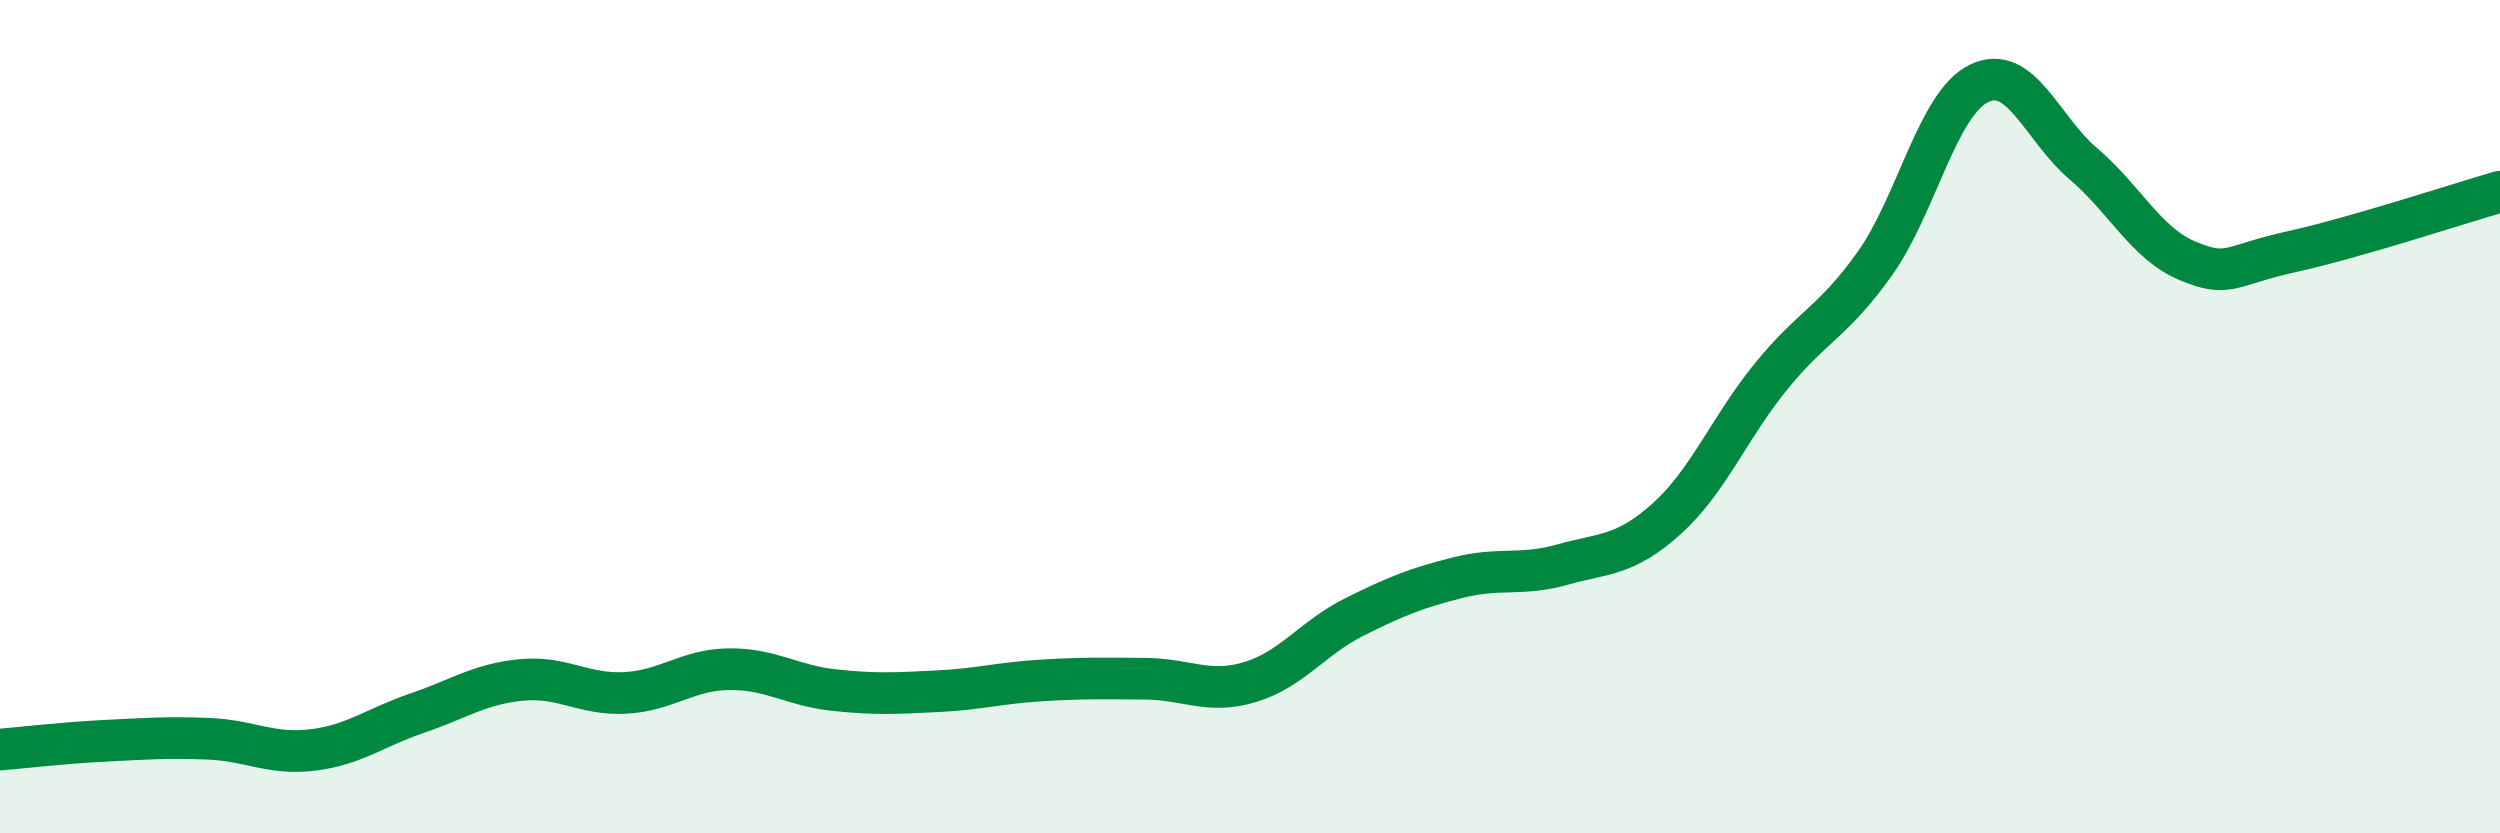
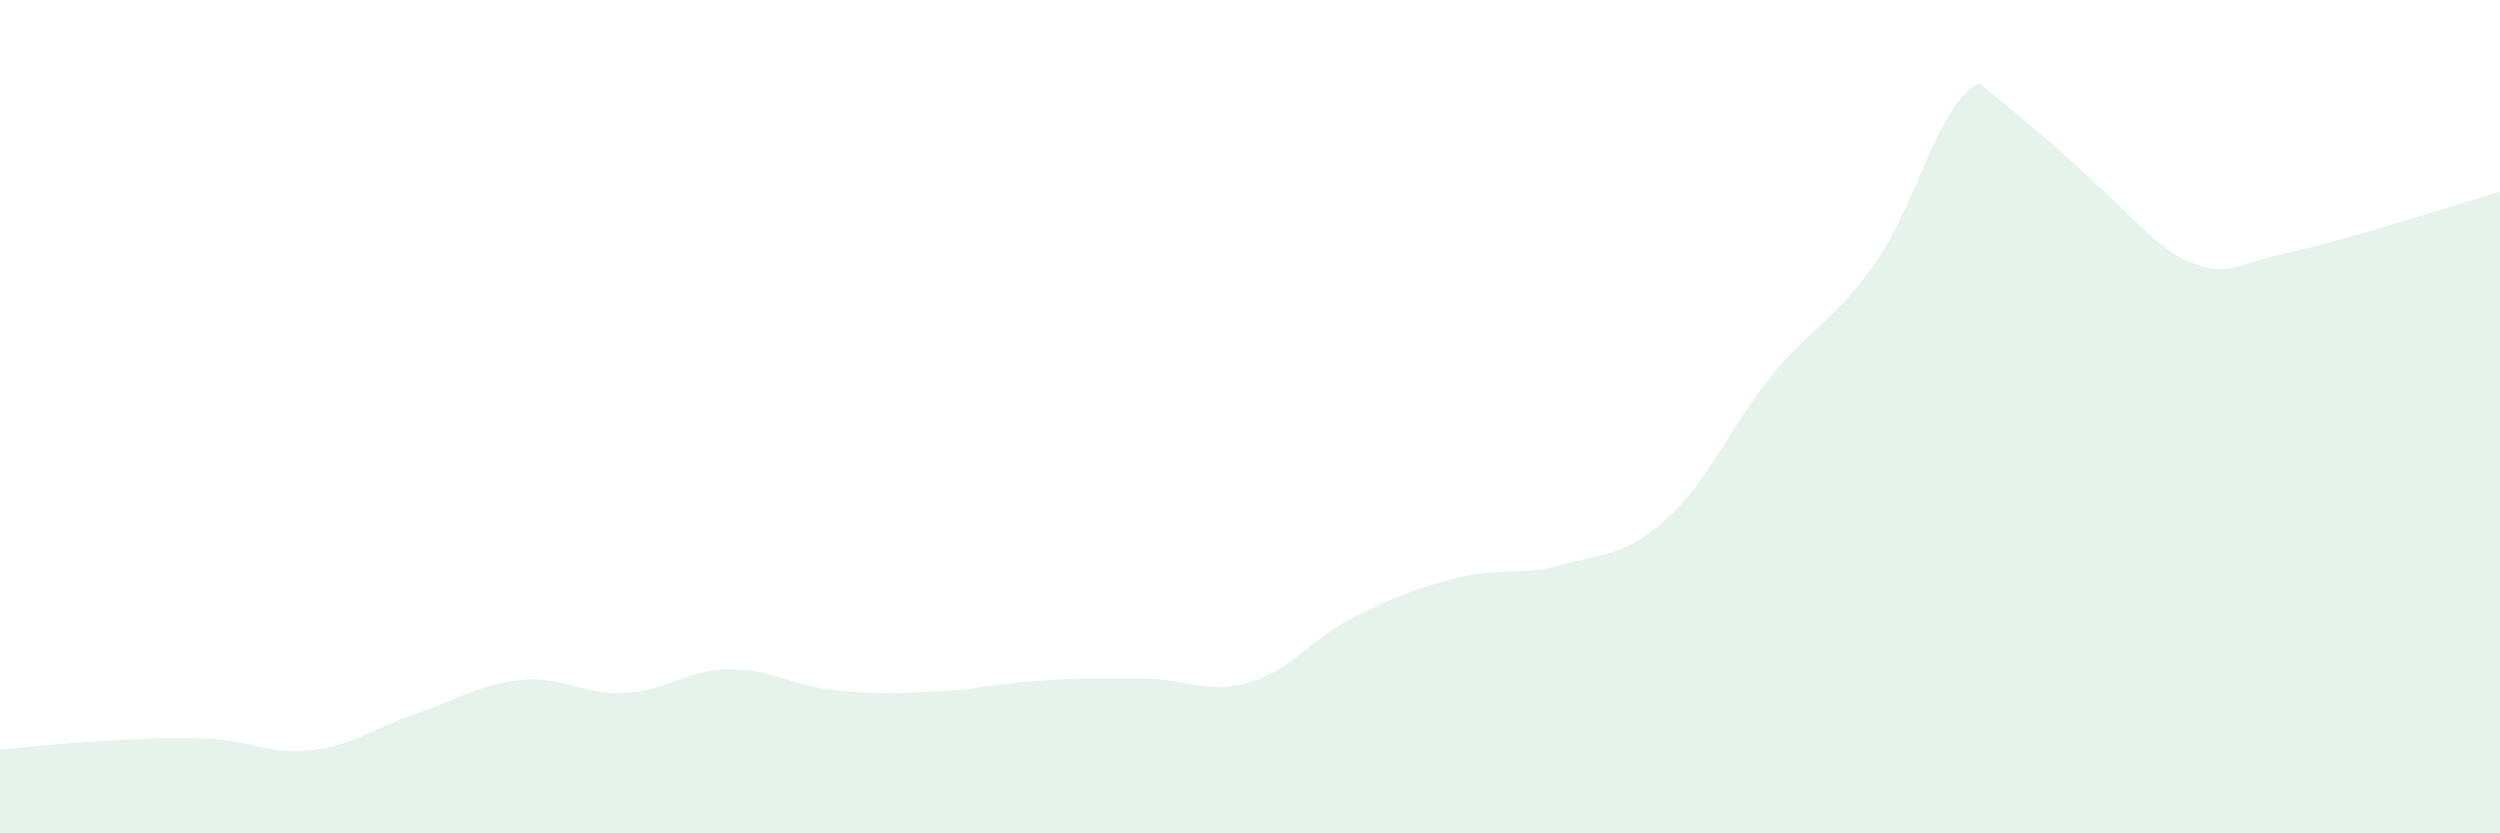
<svg xmlns="http://www.w3.org/2000/svg" width="60" height="20" viewBox="0 0 60 20">
-   <path d="M 0,17.99 C 0.5,17.95 1.5,17.83 2.5,17.78 C 3.5,17.73 4,17.69 5,17.73 C 6,17.77 6.5,18.12 7.5,18 C 8.5,17.88 9,17.46 10,17.12 C 11,16.78 11.5,16.42 12.5,16.32 C 13.5,16.22 14,16.68 15,16.63 C 16,16.58 16.5,16.07 17.5,16.06 C 18.5,16.05 19,16.45 20,16.56 C 21,16.67 21.5,16.64 22.5,16.59 C 23.5,16.54 24,16.39 25,16.33 C 26,16.27 26.5,16.28 27.5,16.29 C 28.5,16.3 29,16.67 30,16.37 C 31,16.07 31.5,15.31 32.5,14.81 C 33.5,14.31 34,14.11 35,13.86 C 36,13.61 36.5,13.83 37.5,13.55 C 38.5,13.27 39,13.35 40,12.45 C 41,11.55 41.5,10.27 42.5,9.04 C 43.5,7.81 44,7.73 45,6.32 C 46,4.91 46.5,2.48 47.5,2 C 48.5,1.52 49,3.08 50,3.93 C 51,4.78 51.5,5.84 52.5,6.26 C 53.5,6.68 53.5,6.37 55,6.04 C 56.5,5.71 59,4.89 60,4.6L60 20L0 20Z" fill="#008740" opacity="0.1" stroke-linecap="round" stroke-linejoin="round" />
-   <path d="M 0,17.99 C 0.5,17.95 1.5,17.83 2.5,17.78 C 3.5,17.73 4,17.69 5,17.73 C 6,17.77 6.5,18.12 7.5,18 C 8.5,17.88 9,17.46 10,17.12 C 11,16.78 11.5,16.42 12.5,16.32 C 13.5,16.22 14,16.68 15,16.63 C 16,16.58 16.5,16.07 17.5,16.06 C 18.5,16.05 19,16.45 20,16.56 C 21,16.67 21.5,16.64 22.5,16.59 C 23.5,16.54 24,16.39 25,16.33 C 26,16.27 26.5,16.28 27.5,16.29 C 28.5,16.3 29,16.67 30,16.37 C 31,16.07 31.5,15.31 32.5,14.81 C 33.5,14.31 34,14.11 35,13.86 C 36,13.61 36.5,13.83 37.5,13.55 C 38.5,13.27 39,13.35 40,12.45 C 41,11.55 41.5,10.27 42.5,9.04 C 43.5,7.81 44,7.73 45,6.32 C 46,4.91 46.5,2.48 47.5,2 C 48.5,1.52 49,3.08 50,3.93 C 51,4.78 51.5,5.84 52.5,6.26 C 53.5,6.68 53.5,6.37 55,6.04 C 56.5,5.71 59,4.89 60,4.6" stroke="#008740" stroke-width="1" fill="none" stroke-linecap="round" stroke-linejoin="round" />
+   <path d="M 0,17.99 C 0.5,17.95 1.5,17.83 2.5,17.78 C 3.5,17.73 4,17.69 5,17.73 C 6,17.77 6.5,18.12 7.5,18 C 8.5,17.88 9,17.46 10,17.12 C 11,16.78 11.5,16.42 12.5,16.32 C 13.5,16.22 14,16.68 15,16.63 C 16,16.58 16.5,16.07 17.5,16.06 C 18.5,16.05 19,16.45 20,16.56 C 21,16.67 21.5,16.64 22.5,16.59 C 23.5,16.54 24,16.39 25,16.33 C 26,16.27 26.5,16.28 27.5,16.29 C 28.5,16.3 29,16.67 30,16.37 C 31,16.07 31.5,15.31 32.5,14.81 C 33.5,14.31 34,14.11 35,13.86 C 36,13.61 36.5,13.83 37.5,13.55 C 38.5,13.27 39,13.35 40,12.45 C 41,11.55 41.5,10.27 42.5,9.04 C 43.5,7.81 44,7.73 45,6.32 C 46,4.91 46.5,2.48 47.5,2 C 51,4.78 51.5,5.84 52.5,6.26 C 53.5,6.68 53.5,6.37 55,6.04 C 56.5,5.71 59,4.89 60,4.6L60 20L0 20Z" fill="#008740" opacity="0.1" stroke-linecap="round" stroke-linejoin="round" />
</svg>